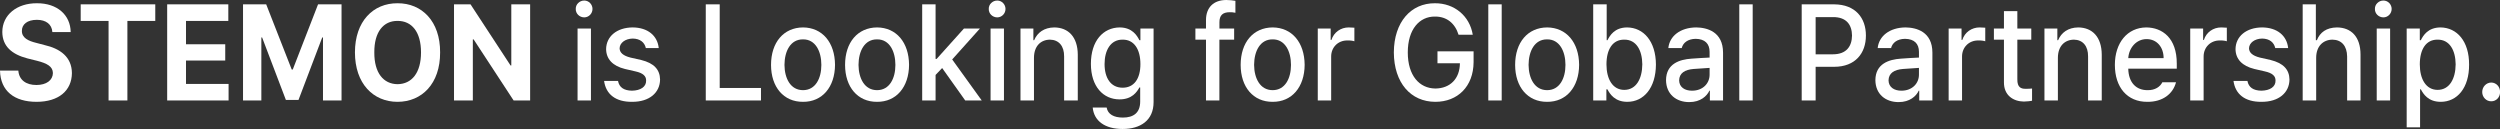
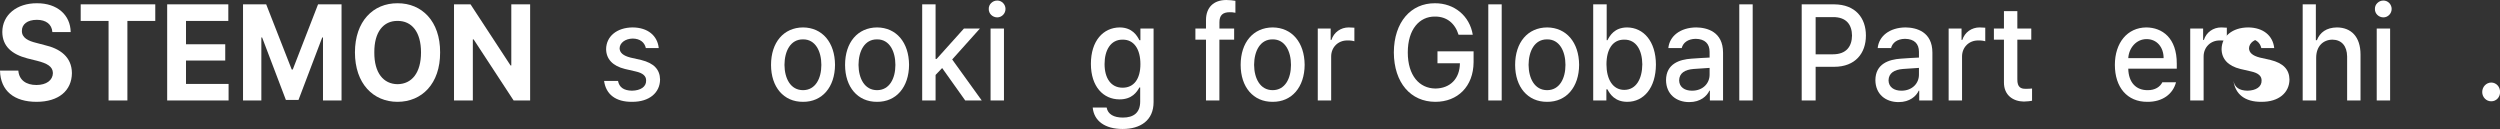
<svg xmlns="http://www.w3.org/2000/svg" id="_레이어_2" data-name="레이어 2" viewBox="0 0 552.41 28.5">
  <rect x="0" y="0" width="552.41" height="28.5" fill="#333333" stroke="none" />
  <defs>
    <style>
      .cls-1 {
        fill: #fff;
      }
    </style>
  </defs>
  <g id="_레이어_1-2" data-name="레이어 1">
    <g>
      <path class="cls-1" d="m8.15,4.38c-2.14,0-3.31,1.02-3.31,2.4-.06,1.59,1.45,2.28,3.19,2.7l1.82.48c3.45.78,6.01,2.64,6.04,6.18-.03,3.87-2.91,6.36-7.81,6.36S.11,20.13,0,15.6h4.05c.17,2.13,1.77,3.18,3.99,3.18s3.62-1.05,3.65-2.64c-.03-1.44-1.25-2.13-3.48-2.7l-2.17-.54c-3.42-.9-5.5-2.67-5.53-5.82C.51,3.27,3.76.69,8.15.72c4.48-.03,7.41,2.58,7.47,6.36h-4.05c-.11-1.71-1.4-2.7-3.42-2.7Z" />
      <path class="cls-1" d="m17.84.96h16.47v3.66h-6.16v17.58h-4.16V4.62h-6.16V.96Z" />
      <path class="cls-1" d="m36.94.96h13.51v3.66h-9.35v5.16h8.67v3.6h-8.67v5.16h9.41v3.66h-13.57V.96Z" />
      <path class="cls-1" d="m58.82.96l5.64,14.4h.23l5.59-14.4h5.19v21.24h-4.1v-13.92h-.17l-5.24,13.8h-2.79l-5.25-13.8h-.17v13.92h-4.05V.96h5.13Z" />
      <path class="cls-1" d="m87.84,22.5c-5.36,0-9.41-4.02-9.41-10.92S82.48.69,87.84.72c5.36-.03,9.44,3.96,9.41,10.86.03,6.93-4.05,10.92-9.41,10.92Zm0-3.9c3.14-.03,5.19-2.49,5.19-7.02s-2.05-6.99-5.19-6.96c-3.11-.03-5.16,2.43-5.13,6.96-.03,4.53,2.02,6.99,5.13,7.02Z" />
      <path class="cls-1" d="m117.14,22.2h-3.65l-8.84-13.5h-.17v13.5h-4.16V.96h3.65l8.84,13.5h.17V.96h4.16v21.24Z" />
-       <path class="cls-1" d="m129.1.12c1,0,1.82.84,1.82,1.86s-.83,1.86-1.82,1.86c-1.05,0-1.91-.84-1.88-1.86-.03-1.02.83-1.86,1.88-1.86Zm-1.48,6.18h2.96v15.9h-2.96V6.3Z" />
      <path class="cls-1" d="m139.82,8.52c-1.68.03-2.88.96-2.91,2.16.03.93.74,1.62,2.39,2.04l2.39.54c2.79.69,4.13,2.1,4.16,4.32-.03,2.88-2.34,4.95-6.21,4.92-3.62.03-5.76-1.68-6.16-4.62h3.08c.26,1.41,1.28,2.13,3.08,2.16,1.91-.03,3.16-.87,3.13-2.22.03-1.02-.71-1.68-2.34-2.04l-2.34-.54c-2.71-.66-4.13-2.19-4.16-4.38.03-2.82,2.37-4.77,5.87-4.8,3.36.03,5.47,1.83,5.76,4.56h-2.85c-.29-1.26-1.25-2.07-2.91-2.1Z" />
-       <path class="cls-1" d="m155.95.96h3.08v18.48h9.12v2.76h-12.2V.96Z" />
      <path class="cls-1" d="m170.37,14.34c0-4.98,2.79-8.25,7.07-8.28,4.25.03,7.04,3.3,7.07,8.28-.03,4.89-2.82,8.19-7.07,8.16-4.28.03-7.07-3.27-7.07-8.16Zm7.07,5.58c2.74,0,4.05-2.58,4.05-5.58s-1.31-5.67-4.05-5.64c-2.76-.03-4.08,2.58-4.1,5.64.03,3,1.34,5.58,4.1,5.58Z" />
      <path class="cls-1" d="m186.73,14.34c0-4.98,2.79-8.25,7.07-8.28,4.25.03,7.04,3.3,7.07,8.28-.03,4.89-2.82,8.19-7.07,8.16-4.28.03-7.07-3.27-7.07-8.16Zm7.07,5.58c2.74,0,4.05-2.58,4.05-5.58s-1.31-5.67-4.05-5.64c-2.76-.03-4.08,2.58-4.1,5.64.03,3,1.34,5.58,4.1,5.58Z" />
      <path class="cls-1" d="m203.77.96h2.96v12.06h.23l6.04-6.72h3.53l-6.13,6.84,6.53,9.06h-3.65l-5.1-7.17-1.45,1.53v5.64h-2.96V.96Z" />
      <path class="cls-1" d="m220.36.12c1,0,1.82.84,1.82,1.86s-.83,1.86-1.82,1.86c-1.05,0-1.91-.84-1.88-1.86-.03-1.02.83-1.86,1.88-1.86Zm-1.48,6.18h2.96v15.9h-2.96V6.3Z" />
-       <path class="cls-1" d="m228.45,22.2h-2.96V6.3h2.85v2.58h.17c.71-1.68,2.19-2.79,4.45-2.82,3.11.03,5.16,2.1,5.19,6v10.14h-3.02v-9.72c.03-2.31-1.17-3.69-3.13-3.72-2.08.03-3.53,1.47-3.53,4.02v9.42Z" />
      <path class="cls-1" d="m241.45,23.76h3.08c.26,1.5,1.6,2.22,3.59,2.22,2.34,0,3.82-1.05,3.82-3.54v-3.12h-.17c-.54.99-1.62,2.64-4.39,2.64-3.56,0-6.33-2.79-6.33-7.86s2.71-8.01,6.38-8.04c2.77.03,3.82,1.8,4.33,2.82h.23v-2.58h2.91v16.26c0,4.08-2.94,5.94-6.84,5.94s-6.33-1.77-6.61-4.74Zm6.61-4.38c2.51,0,3.93-1.95,3.93-5.22s-1.4-5.43-3.93-5.4c-2.65-.03-3.99,2.34-3.99,5.4s1.37,5.22,3.99,5.22Z" />
      <path class="cls-1" d="m272.69,8.76h-3.25v13.44h-2.96v-13.44h-2.34v-2.46h2.34v-1.86c0-2.82,1.71-4.44,4.5-4.44.71,0,1.45.09,2,.18v2.64c-.51-.12-.94-.12-1.25-.12-1.54,0-2.28.66-2.28,2.22v1.38h3.25v2.46Z" />
      <path class="cls-1" d="m274.14,14.34c0-4.98,2.79-8.25,7.07-8.28,4.25.03,7.04,3.3,7.07,8.28-.03,4.89-2.82,8.19-7.07,8.16-4.28.03-7.07-3.27-7.07-8.16Zm7.07,5.58c2.74,0,4.05-2.58,4.05-5.58s-1.31-5.67-4.05-5.64c-2.76-.03-4.08,2.58-4.1,5.64.03,3,1.34,5.58,4.1,5.58Z" />
      <path class="cls-1" d="m291.18,6.3h2.85v2.52h.17c.54-1.71,2.08-2.76,3.82-2.76.37,0,.97.03,1.25.06v3c-.23-.09-.91-.21-1.54-.18-2.05-.03-3.59,1.5-3.59,3.54v9.72h-2.96V6.3Z" />
      <path class="cls-1" d="m317.06,3.66c-3.39-.03-5.99,2.79-5.99,7.92s2.57,7.95,6.1,7.98c3.25-.03,5.39-2.16,5.42-5.58h-4.96v-2.64h7.98v2.4c-.03,5.37-3.53,8.76-8.44,8.76-5.44,0-9.15-4.2-9.18-10.92.03-6.75,3.82-10.89,9.06-10.86,4.33-.03,7.7,2.82,8.38,6.96h-3.14c-.77-2.49-2.57-4.05-5.24-4.02Z" />
      <path class="cls-1" d="m331.82,22.2h-2.96V.96h2.96v21.24Z" />
      <path class="cls-1" d="m334.79,14.34c0-4.98,2.79-8.25,7.07-8.28,4.25.03,7.04,3.3,7.07,8.28-.03,4.89-2.82,8.19-7.07,8.16-4.28.03-7.07-3.27-7.07-8.16Zm7.07,5.58c2.74,0,4.05-2.58,4.05-5.58s-1.31-5.67-4.05-5.64c-2.76-.03-4.08,2.58-4.1,5.64.03,3,1.34,5.58,4.1,5.58Z" />
      <path class="cls-1" d="m352.06.96h2.96v7.92h.17c.54-1.02,1.54-2.79,4.33-2.82,3.65.03,6.36,3.06,6.38,8.22-.03,5.13-2.68,8.22-6.33,8.22-2.76,0-3.85-1.74-4.39-2.76h-.23v2.46h-2.91V.96Zm6.84,18.9c2.62,0,3.96-2.43,3.99-5.64-.03-3.12-1.34-5.49-3.99-5.46-2.57-.03-3.93,2.16-3.93,5.46s1.4,5.64,3.93,5.64Z" />
      <path class="cls-1" d="m373.77,12.96c1.03-.09,3.33-.21,3.99-.24v-1.26c0-1.8-1.03-2.85-3.08-2.88-1.74.03-2.79.87-3.08,2.04h-2.96c.26-2.61,2.59-4.53,6.16-4.56,2.42.03,5.93.96,5.93,5.58v10.56h-2.91v-2.16h-.11c-.54,1.17-1.94,2.52-4.45,2.52-2.88,0-5.1-1.74-5.13-4.86.03-3.6,2.96-4.56,5.64-4.74Zm.11,7.08c2.45,0,3.91-1.68,3.88-3.6v-1.44l-3.54.24c-1.94.15-3.16.93-3.19,2.52.03,1.5,1.23,2.28,2.85,2.28Z" />
      <path class="cls-1" d="m387.28,22.2h-2.96V.96h2.96v21.24Z" />
      <path class="cls-1" d="m398.11.96h7.18c4.7.03,7.01,3,7.01,6.9s-2.34,6.9-7.01,6.9h-4.1v7.44h-3.08V.96Zm6.9,11.04c2.96,0,4.19-1.74,4.22-4.14-.03-2.4-1.25-4.11-4.22-4.08h-3.82v8.22h3.82Z" />
      <path class="cls-1" d="m420.03,12.96c1.03-.09,3.33-.21,3.99-.24v-1.26c0-1.8-1.03-2.85-3.08-2.88-1.74.03-2.79.87-3.08,2.04h-2.96c.26-2.61,2.59-4.53,6.16-4.56,2.42.03,5.93.96,5.93,5.58v10.56h-2.91v-2.16h-.11c-.54,1.17-1.94,2.52-4.45,2.52-2.88,0-5.1-1.74-5.13-4.86.03-3.6,2.96-4.56,5.64-4.74Zm.11,7.08c2.45,0,3.91-1.68,3.88-3.6v-1.44l-3.53.24c-1.94.15-3.16.93-3.19,2.52.03,1.5,1.23,2.28,2.85,2.28Z" />
      <path class="cls-1" d="m430.58,6.3h2.85v2.52h.17c.54-1.71,2.08-2.76,3.82-2.76.37,0,.97.03,1.25.06v3c-.23-.09-.91-.21-1.54-.18-2.05-.03-3.59,1.5-3.59,3.54v9.72h-2.96V6.3Z" />
      <path class="cls-1" d="m448.84,8.76h-3.08v8.76c-.03,1.8.83,2.1,1.77,2.1.46.03,1.11-.03,1.48-.06v2.7c-.37.09-1,.15-1.82.18-2.34-.03-4.42-1.38-4.39-4.26v-9.42h-2.22v-2.46h2.22v-3.84h2.96v3.84h3.08v2.46Z" />
-       <path class="cls-1" d="m454.71,22.2h-2.96V6.3h2.85v2.58h.17c.71-1.68,2.19-2.79,4.45-2.82,3.11.03,5.16,2.1,5.19,6v10.14h-3.02v-9.72c.03-2.31-1.17-3.69-3.13-3.72-2.08.03-3.54,1.47-3.54,4.02v9.42Z" />
      <path class="cls-1" d="m467.31,14.34c0-4.89,2.76-8.25,6.95-8.28,3.48.03,6.76,2.28,6.73,8.04v1.08h-10.72c.06,3.06,1.74,4.77,4.28,4.74,1.65.03,2.76-.75,3.25-1.74h3.02c-.68,2.61-2.99,4.35-6.33,4.32-4.45.03-7.18-3.21-7.18-8.16Zm10.77-1.5c0-2.4-1.48-4.2-3.76-4.2s-3.91,1.95-4.05,4.2h7.81Z" />
      <path class="cls-1" d="m483.96,6.3h2.85v2.52h.17c.54-1.71,2.08-2.76,3.82-2.76.37,0,.97.03,1.25.06v3c-.23-.09-.91-.21-1.54-.18-2.05-.03-3.59,1.5-3.59,3.54v9.72h-2.96V6.3Z" />
-       <path class="cls-1" d="m499.86,8.52c-1.68.03-2.88.96-2.91,2.16.03.93.74,1.62,2.39,2.04l2.39.54c2.79.69,4.13,2.1,4.16,4.32-.03,2.88-2.34,4.95-6.21,4.92-3.62.03-5.76-1.68-6.16-4.62h3.08c.26,1.41,1.28,2.13,3.08,2.16,1.91-.03,3.16-.87,3.13-2.22.03-1.02-.71-1.68-2.34-2.04l-2.34-.54c-2.71-.66-4.13-2.19-4.16-4.38.03-2.82,2.37-4.77,5.87-4.8,3.36.03,5.47,1.83,5.76,4.56h-2.85c-.29-1.26-1.25-2.07-2.91-2.1Z" />
+       <path class="cls-1" d="m499.86,8.52c-1.68.03-2.88.96-2.91,2.16.03.93.74,1.62,2.39,2.04l2.39.54c2.79.69,4.13,2.1,4.16,4.32-.03,2.88-2.34,4.95-6.21,4.92-3.62.03-5.76-1.68-6.16-4.62c.26,1.41,1.28,2.13,3.08,2.16,1.91-.03,3.16-.87,3.13-2.22.03-1.02-.71-1.68-2.34-2.04l-2.34-.54c-2.71-.66-4.13-2.19-4.16-4.38.03-2.82,2.37-4.77,5.87-4.8,3.36.03,5.47,1.83,5.76,4.56h-2.85c-.29-1.26-1.25-2.07-2.91-2.1Z" />
      <path class="cls-1" d="m511.77,22.2h-2.96V.96h2.91v7.92h.23c.68-1.71,2.08-2.79,4.45-2.82,3.11.03,5.19,2.04,5.19,6v10.14h-2.96v-9.72c-.03-2.34-1.23-3.69-3.25-3.72-2.08.03-3.59,1.47-3.59,4.02v9.42Z" />
      <path class="cls-1" d="m526.65.12c1,0,1.82.84,1.82,1.86s-.83,1.86-1.82,1.86c-1.05,0-1.91-.84-1.88-1.86-.03-1.02.83-1.86,1.88-1.86Zm-1.48,6.18h2.96v15.9h-2.96V6.3Z" />
-       <path class="cls-1" d="m531.78,6.3h2.91v2.58h.23c.51-1.02,1.54-2.79,4.33-2.82,3.65.03,6.36,3.06,6.33,8.22.03,5.13-2.62,8.22-6.27,8.22-2.77,0-3.85-1.74-4.39-2.76h-.17v8.4h-2.96V6.3Zm6.84,13.56c2.62,0,3.96-2.43,3.99-5.64-.03-3.12-1.34-5.49-3.99-5.46-2.57-.03-3.93,2.16-3.93,5.46s1.4,5.64,3.93,5.64Z" />
      <path class="cls-1" d="m548.48,20.34c0-1.17.91-2.1,2-2.1s1.97.93,1.94,2.1c.03,1.14-.88,2.07-1.94,2.04-1.08.03-2-.9-2-2.04Z" />
    </g>
  </g>
</svg>